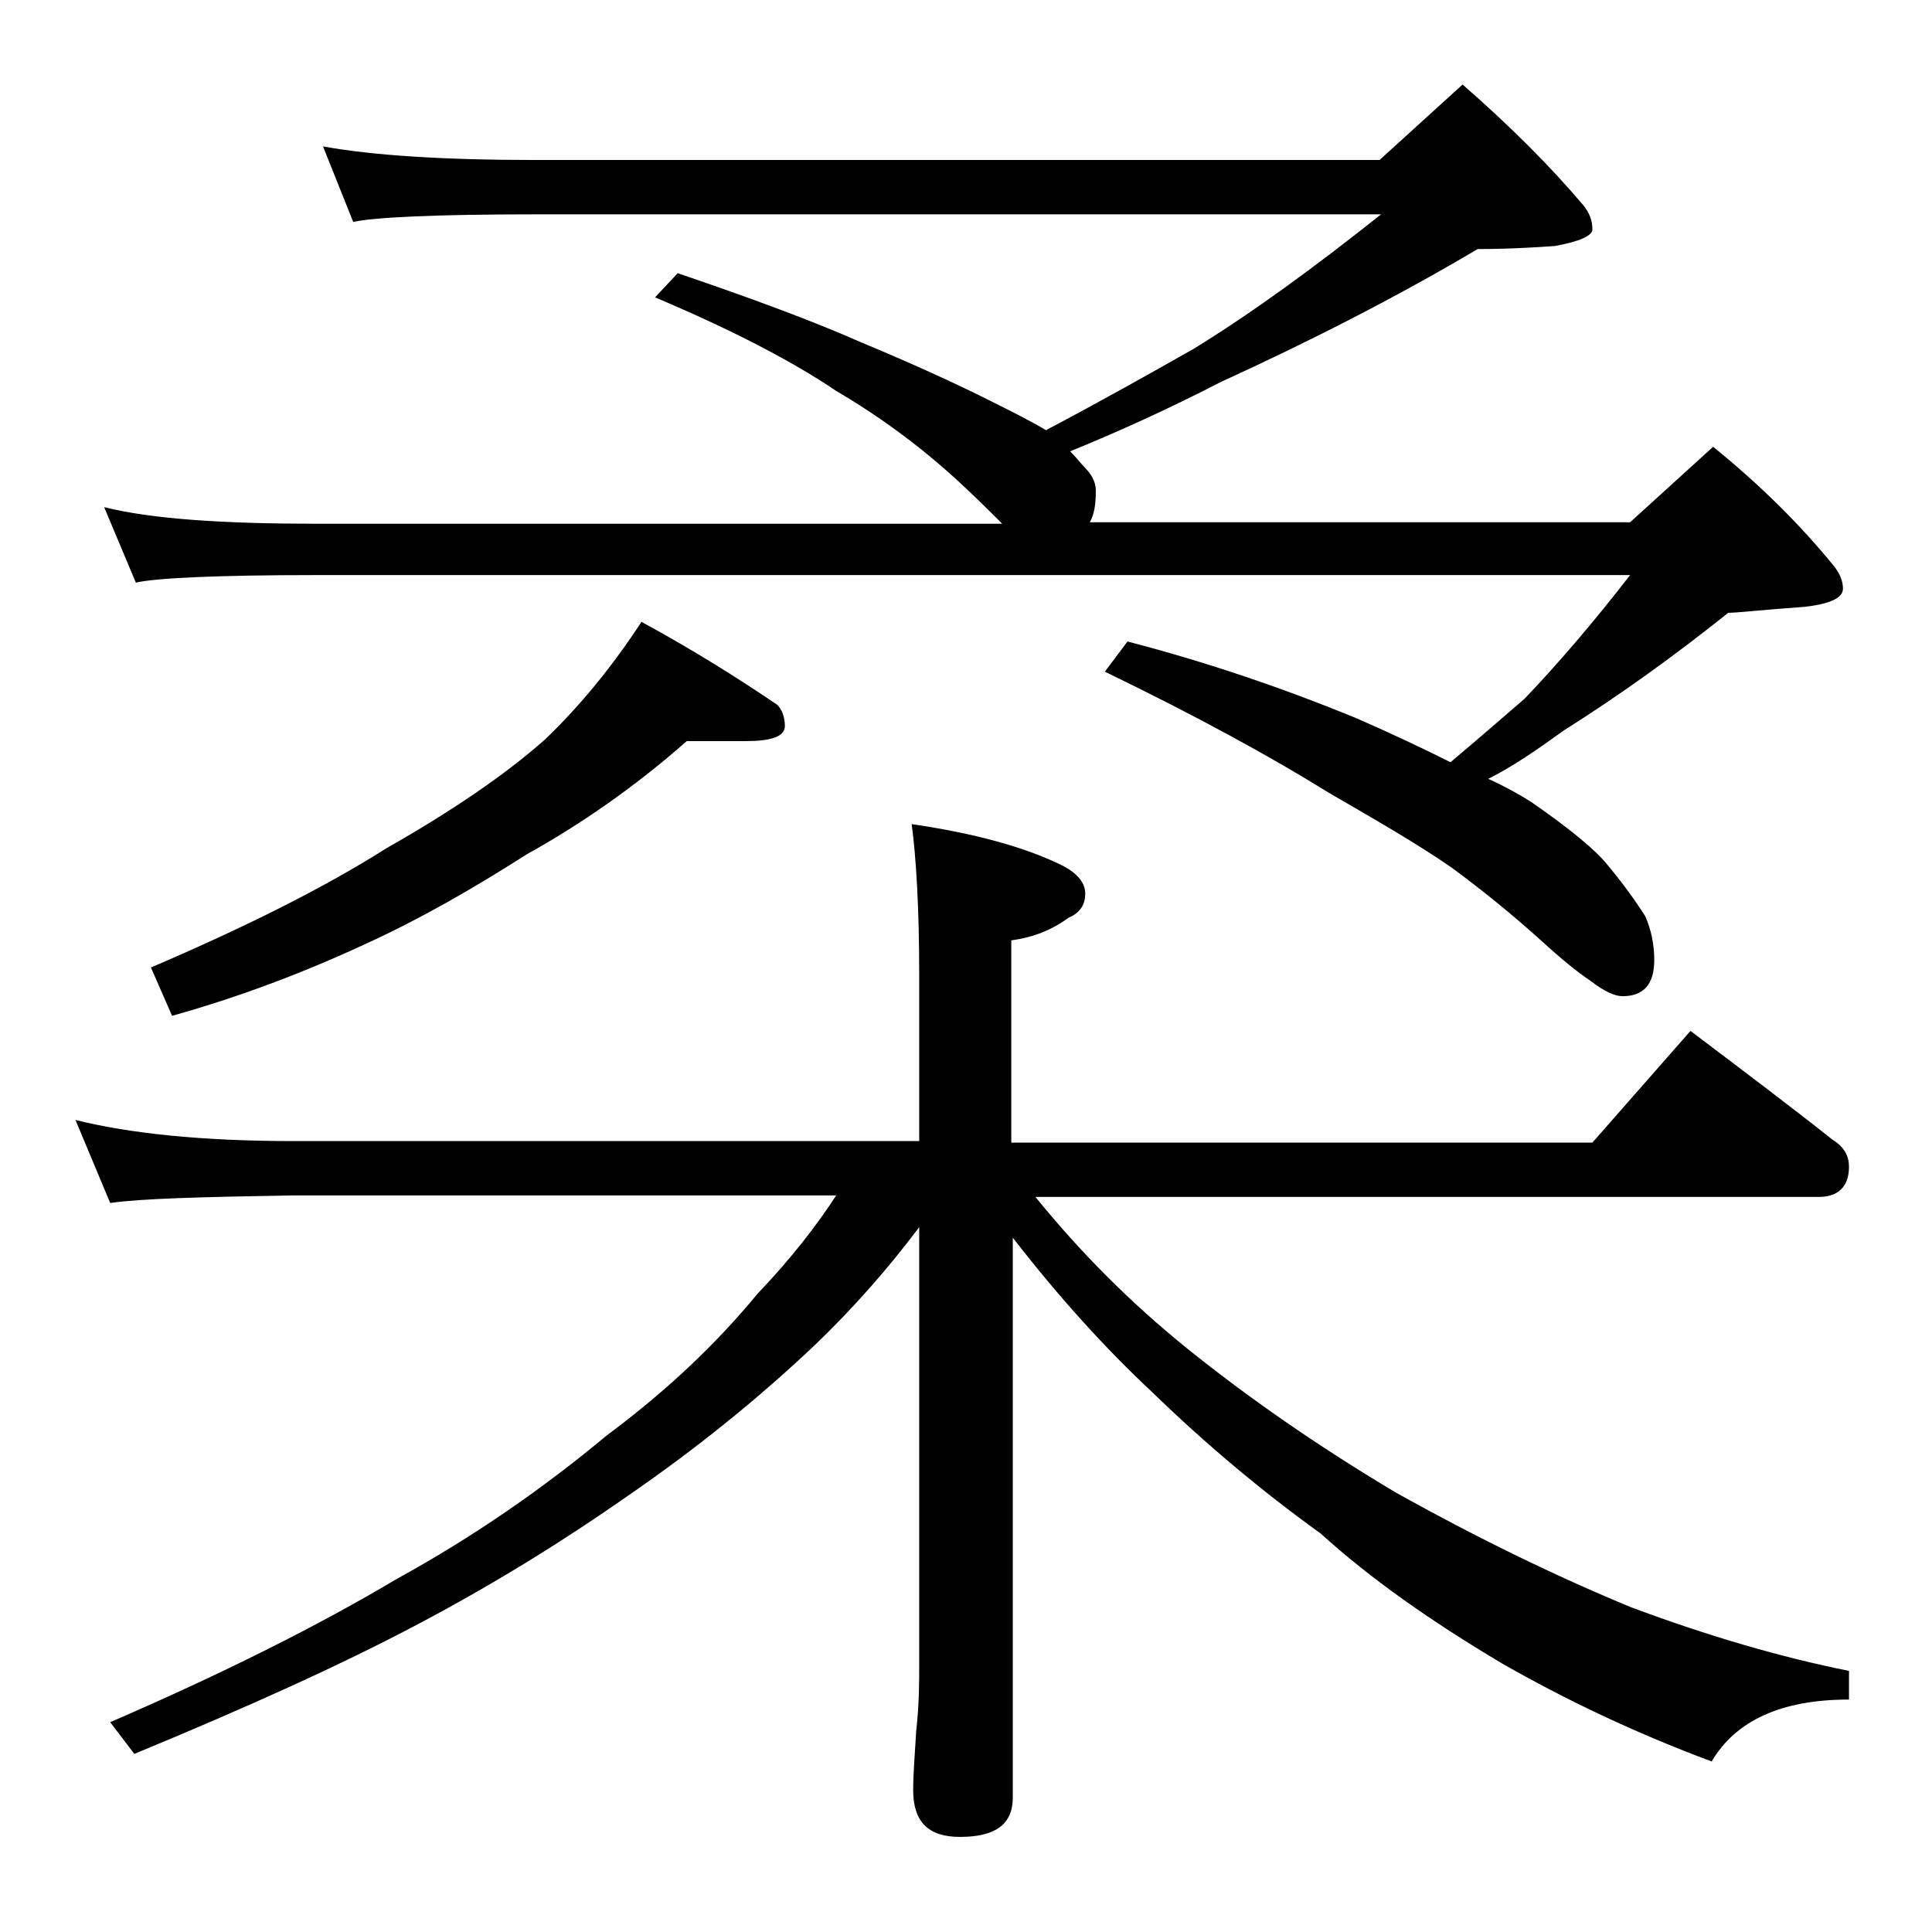
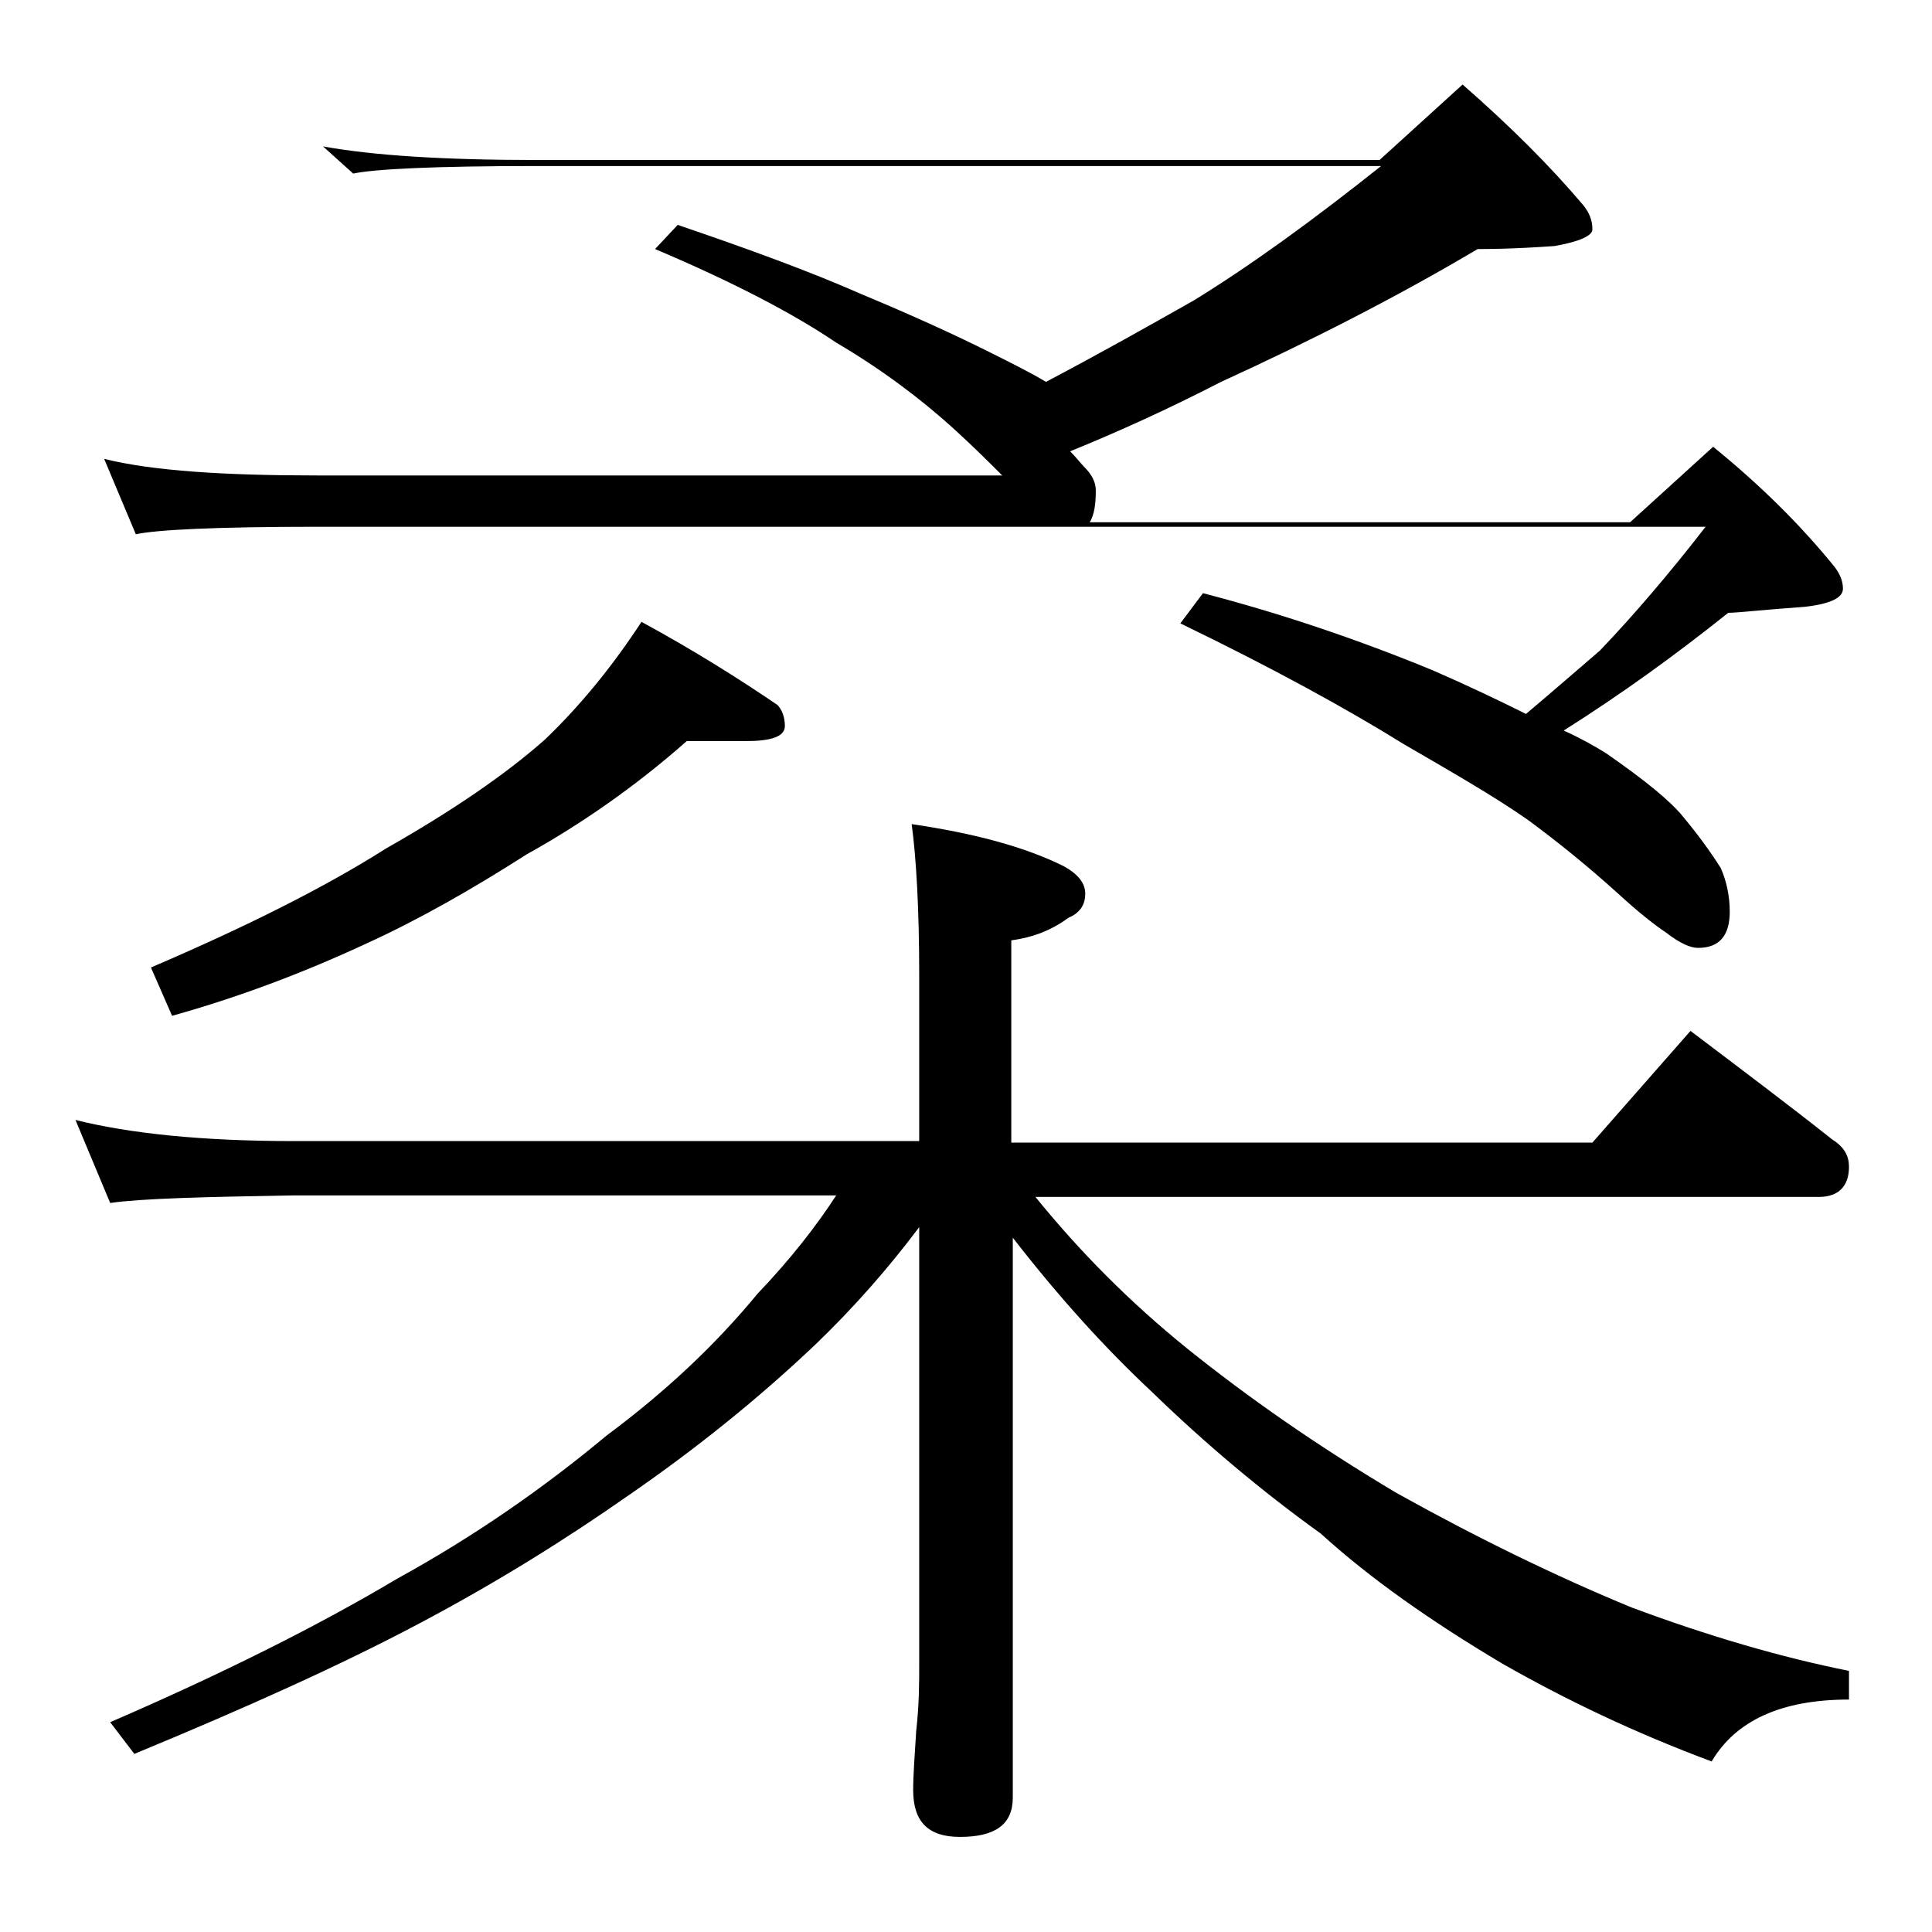
<svg xmlns="http://www.w3.org/2000/svg" version="1.1" id="Layer_1" x="0px" y="0px" viewBox="0 0 128 128" enable-background="new 0 0 128 128" xml:space="preserve">
-   <path d="M5,74.2c3.6,0.9,8.4,1.4,14.5,1.4h41.4v-11c0-4.4-0.2-7.8-0.5-10c4.1,0.6,7.5,1.5,10.1,2.8c0.9,0.5,1.4,1.1,1.4,1.8  c0,0.8-0.4,1.3-1.1,1.6c-1.1,0.8-2.3,1.3-3.8,1.5v13.4h38.5l6.5-7.4c3.3,2.5,6.5,4.9,9.4,7.2c0.8,0.5,1.1,1.1,1.1,1.8  c0,1.3-0.7,2-2,2H68.6c3,3.7,6.3,7,10,10c4.1,3.3,8.7,6.5,13.9,9.6c5.2,2.9,10.5,5.5,15.6,7.6c5.1,1.9,9.9,3.3,14.4,4.2v1.9  c-4.5,0-7.5,1.4-9.1,4.1c-5.1-1.9-9.7-4.1-13.9-6.5c-4.7-2.8-8.7-5.6-12-8.6c-3.9-2.8-7.7-6-11.2-9.4c-3-2.8-6.1-6.2-9.2-10.2v37.1  c0,1.8-1.2,2.6-3.5,2.6c-2.1,0-3.1-1-3.1-3.1c0-1,0.1-2.3,0.2-3.9c0.2-1.8,0.2-3.2,0.2-4.5V81.3c-2.1,2.8-4.4,5.4-6.9,7.8  c-3.8,3.6-7.9,6.9-12.4,10c-4,2.8-8.6,5.7-13.9,8.5c-5.1,2.7-11.3,5.5-18.8,8.6l-1.6-2.1c7.4-3.2,13.8-6.4,19-9.5  c5.1-2.8,9.7-6,13.9-9.5c3.9-2.9,7.2-6,10-9.4c2.2-2.3,3.9-4.5,5.2-6.5h-36c-5.9,0.1-10,0.2-12.1,0.5L5,74.2z M21.4,9.7  c3.3,0.6,8,0.9,14.1,0.9h55.9l5.5-5c3.2,2.8,5.8,5.4,8,8c0.4,0.5,0.6,1,0.6,1.6c0,0.4-0.8,0.8-2.5,1.1c-2.8,0.2-4.5,0.2-5.1,0.2  c-5.4,3.2-11.1,6.1-17,8.8c-3.5,1.8-6.8,3.3-10,4.6c0.4,0.4,0.7,0.8,0.9,1c0.5,0.5,0.8,1,0.8,1.6c0,0.9-0.1,1.6-0.4,2.1h35.8l5.5-5  c3.2,2.6,5.8,5.2,8,7.9c0.4,0.5,0.6,1,0.6,1.5c0,0.6-0.8,1-2.5,1.2c-2.8,0.2-4.5,0.4-5.1,0.4c-3.5,2.8-7.1,5.4-10.9,7.8  c-1.8,1.3-3.4,2.4-5,3.2c1.1,0.5,2,1,2.8,1.5c2.6,1.8,4.3,3.2,5.1,4.2c1,1.2,1.8,2.3,2.5,3.4c0.4,0.9,0.6,1.9,0.6,2.9  c0,1.6-0.7,2.4-2.1,2.4c-0.5,0-1.2-0.3-2.1-1c-0.9-0.6-2-1.5-3.2-2.6c-2.1-1.9-4.1-3.5-6-4.9c-2.3-1.6-5.1-3.2-8.2-5  c-3.7-2.3-8.6-5-14.8-8l1.5-2c5,1.3,10.1,3,15.2,5.1c2.3,1,4.4,2,6.2,2.9c1.9-1.6,3.5-3,4.9-4.2c2.2-2.3,4.6-5.1,7-8.2H21  c-6.7,0-10.7,0.2-12,0.5l-2.1-5c3.2,0.8,8,1.1,14.1,1.1h45.4c-0.8-0.8-1.8-1.8-3-2.9c-2.4-2.2-5.1-4.2-8-5.9c-2.8-1.9-6.8-4-12-6.2  l1.5-1.6c4.7,1.6,8.8,3.1,12.2,4.6c3.6,1.5,6.4,2.8,8.4,3.8c1.6,0.8,2.8,1.4,3.8,2c3.6-1.9,6.8-3.7,9.8-5.4c3.9-2.4,8-5.4,12.4-8.9  H35.5c-6.7,0-10.7,0.2-12.1,0.5L21.4,9.7z M45.5,49.1c-3.4,3-7,5.5-10.6,7.5c-3.6,2.3-7.1,4.3-10.6,5.9c-4.3,2-8.6,3.6-12.9,4.8  L10,64.1c6.3-2.7,11.5-5.3,15.6-7.9c4.4-2.5,7.9-4.9,10.5-7.2c2.4-2.3,4.5-4.9,6.4-7.8c3.5,1.9,6.5,3.8,9,5.5  c0.3,0.3,0.5,0.8,0.5,1.4c0,0.7-0.9,1-2.6,1H45.5z" />
+   <path d="M5,74.2c3.6,0.9,8.4,1.4,14.5,1.4h41.4v-11c0-4.4-0.2-7.8-0.5-10c4.1,0.6,7.5,1.5,10.1,2.8c0.9,0.5,1.4,1.1,1.4,1.8  c0,0.8-0.4,1.3-1.1,1.6c-1.1,0.8-2.3,1.3-3.8,1.5v13.4h38.5l6.5-7.4c3.3,2.5,6.5,4.9,9.4,7.2c0.8,0.5,1.1,1.1,1.1,1.8  c0,1.3-0.7,2-2,2H68.6c3,3.7,6.3,7,10,10c4.1,3.3,8.7,6.5,13.9,9.6c5.2,2.9,10.5,5.5,15.6,7.6c5.1,1.9,9.9,3.3,14.4,4.2v1.9  c-4.5,0-7.5,1.4-9.1,4.1c-5.1-1.9-9.7-4.1-13.9-6.5c-4.7-2.8-8.7-5.6-12-8.6c-3.9-2.8-7.7-6-11.2-9.4c-3-2.8-6.1-6.2-9.2-10.2v37.1  c0,1.8-1.2,2.6-3.5,2.6c-2.1,0-3.1-1-3.1-3.1c0-1,0.1-2.3,0.2-3.9c0.2-1.8,0.2-3.2,0.2-4.5V81.3c-2.1,2.8-4.4,5.4-6.9,7.8  c-3.8,3.6-7.9,6.9-12.4,10c-4,2.8-8.6,5.7-13.9,8.5c-5.1,2.7-11.3,5.5-18.8,8.6l-1.6-2.1c7.4-3.2,13.8-6.4,19-9.5  c5.1-2.8,9.7-6,13.9-9.5c3.9-2.9,7.2-6,10-9.4c2.2-2.3,3.9-4.5,5.2-6.5h-36c-5.9,0.1-10,0.2-12.1,0.5L5,74.2z M21.4,9.7  c3.3,0.6,8,0.9,14.1,0.9h55.9l5.5-5c3.2,2.8,5.8,5.4,8,8c0.4,0.5,0.6,1,0.6,1.6c0,0.4-0.8,0.8-2.5,1.1c-2.8,0.2-4.5,0.2-5.1,0.2  c-5.4,3.2-11.1,6.1-17,8.8c-3.5,1.8-6.8,3.3-10,4.6c0.4,0.4,0.7,0.8,0.9,1c0.5,0.5,0.8,1,0.8,1.6c0,0.9-0.1,1.6-0.4,2.1h35.8l5.5-5  c3.2,2.6,5.8,5.2,8,7.9c0.4,0.5,0.6,1,0.6,1.5c0,0.6-0.8,1-2.5,1.2c-2.8,0.2-4.5,0.4-5.1,0.4c-3.5,2.8-7.1,5.4-10.9,7.8  c1.1,0.5,2,1,2.8,1.5c2.6,1.8,4.3,3.2,5.1,4.2c1,1.2,1.8,2.3,2.5,3.4c0.4,0.9,0.6,1.9,0.6,2.9  c0,1.6-0.7,2.4-2.1,2.4c-0.5,0-1.2-0.3-2.1-1c-0.9-0.6-2-1.5-3.2-2.6c-2.1-1.9-4.1-3.5-6-4.9c-2.3-1.6-5.1-3.2-8.2-5  c-3.7-2.3-8.6-5-14.8-8l1.5-2c5,1.3,10.1,3,15.2,5.1c2.3,1,4.4,2,6.2,2.9c1.9-1.6,3.5-3,4.9-4.2c2.2-2.3,4.6-5.1,7-8.2H21  c-6.7,0-10.7,0.2-12,0.5l-2.1-5c3.2,0.8,8,1.1,14.1,1.1h45.4c-0.8-0.8-1.8-1.8-3-2.9c-2.4-2.2-5.1-4.2-8-5.9c-2.8-1.9-6.8-4-12-6.2  l1.5-1.6c4.7,1.6,8.8,3.1,12.2,4.6c3.6,1.5,6.4,2.8,8.4,3.8c1.6,0.8,2.8,1.4,3.8,2c3.6-1.9,6.8-3.7,9.8-5.4c3.9-2.4,8-5.4,12.4-8.9  H35.5c-6.7,0-10.7,0.2-12.1,0.5L21.4,9.7z M45.5,49.1c-3.4,3-7,5.5-10.6,7.5c-3.6,2.3-7.1,4.3-10.6,5.9c-4.3,2-8.6,3.6-12.9,4.8  L10,64.1c6.3-2.7,11.5-5.3,15.6-7.9c4.4-2.5,7.9-4.9,10.5-7.2c2.4-2.3,4.5-4.9,6.4-7.8c3.5,1.9,6.5,3.8,9,5.5  c0.3,0.3,0.5,0.8,0.5,1.4c0,0.7-0.9,1-2.6,1H45.5z" />
</svg>